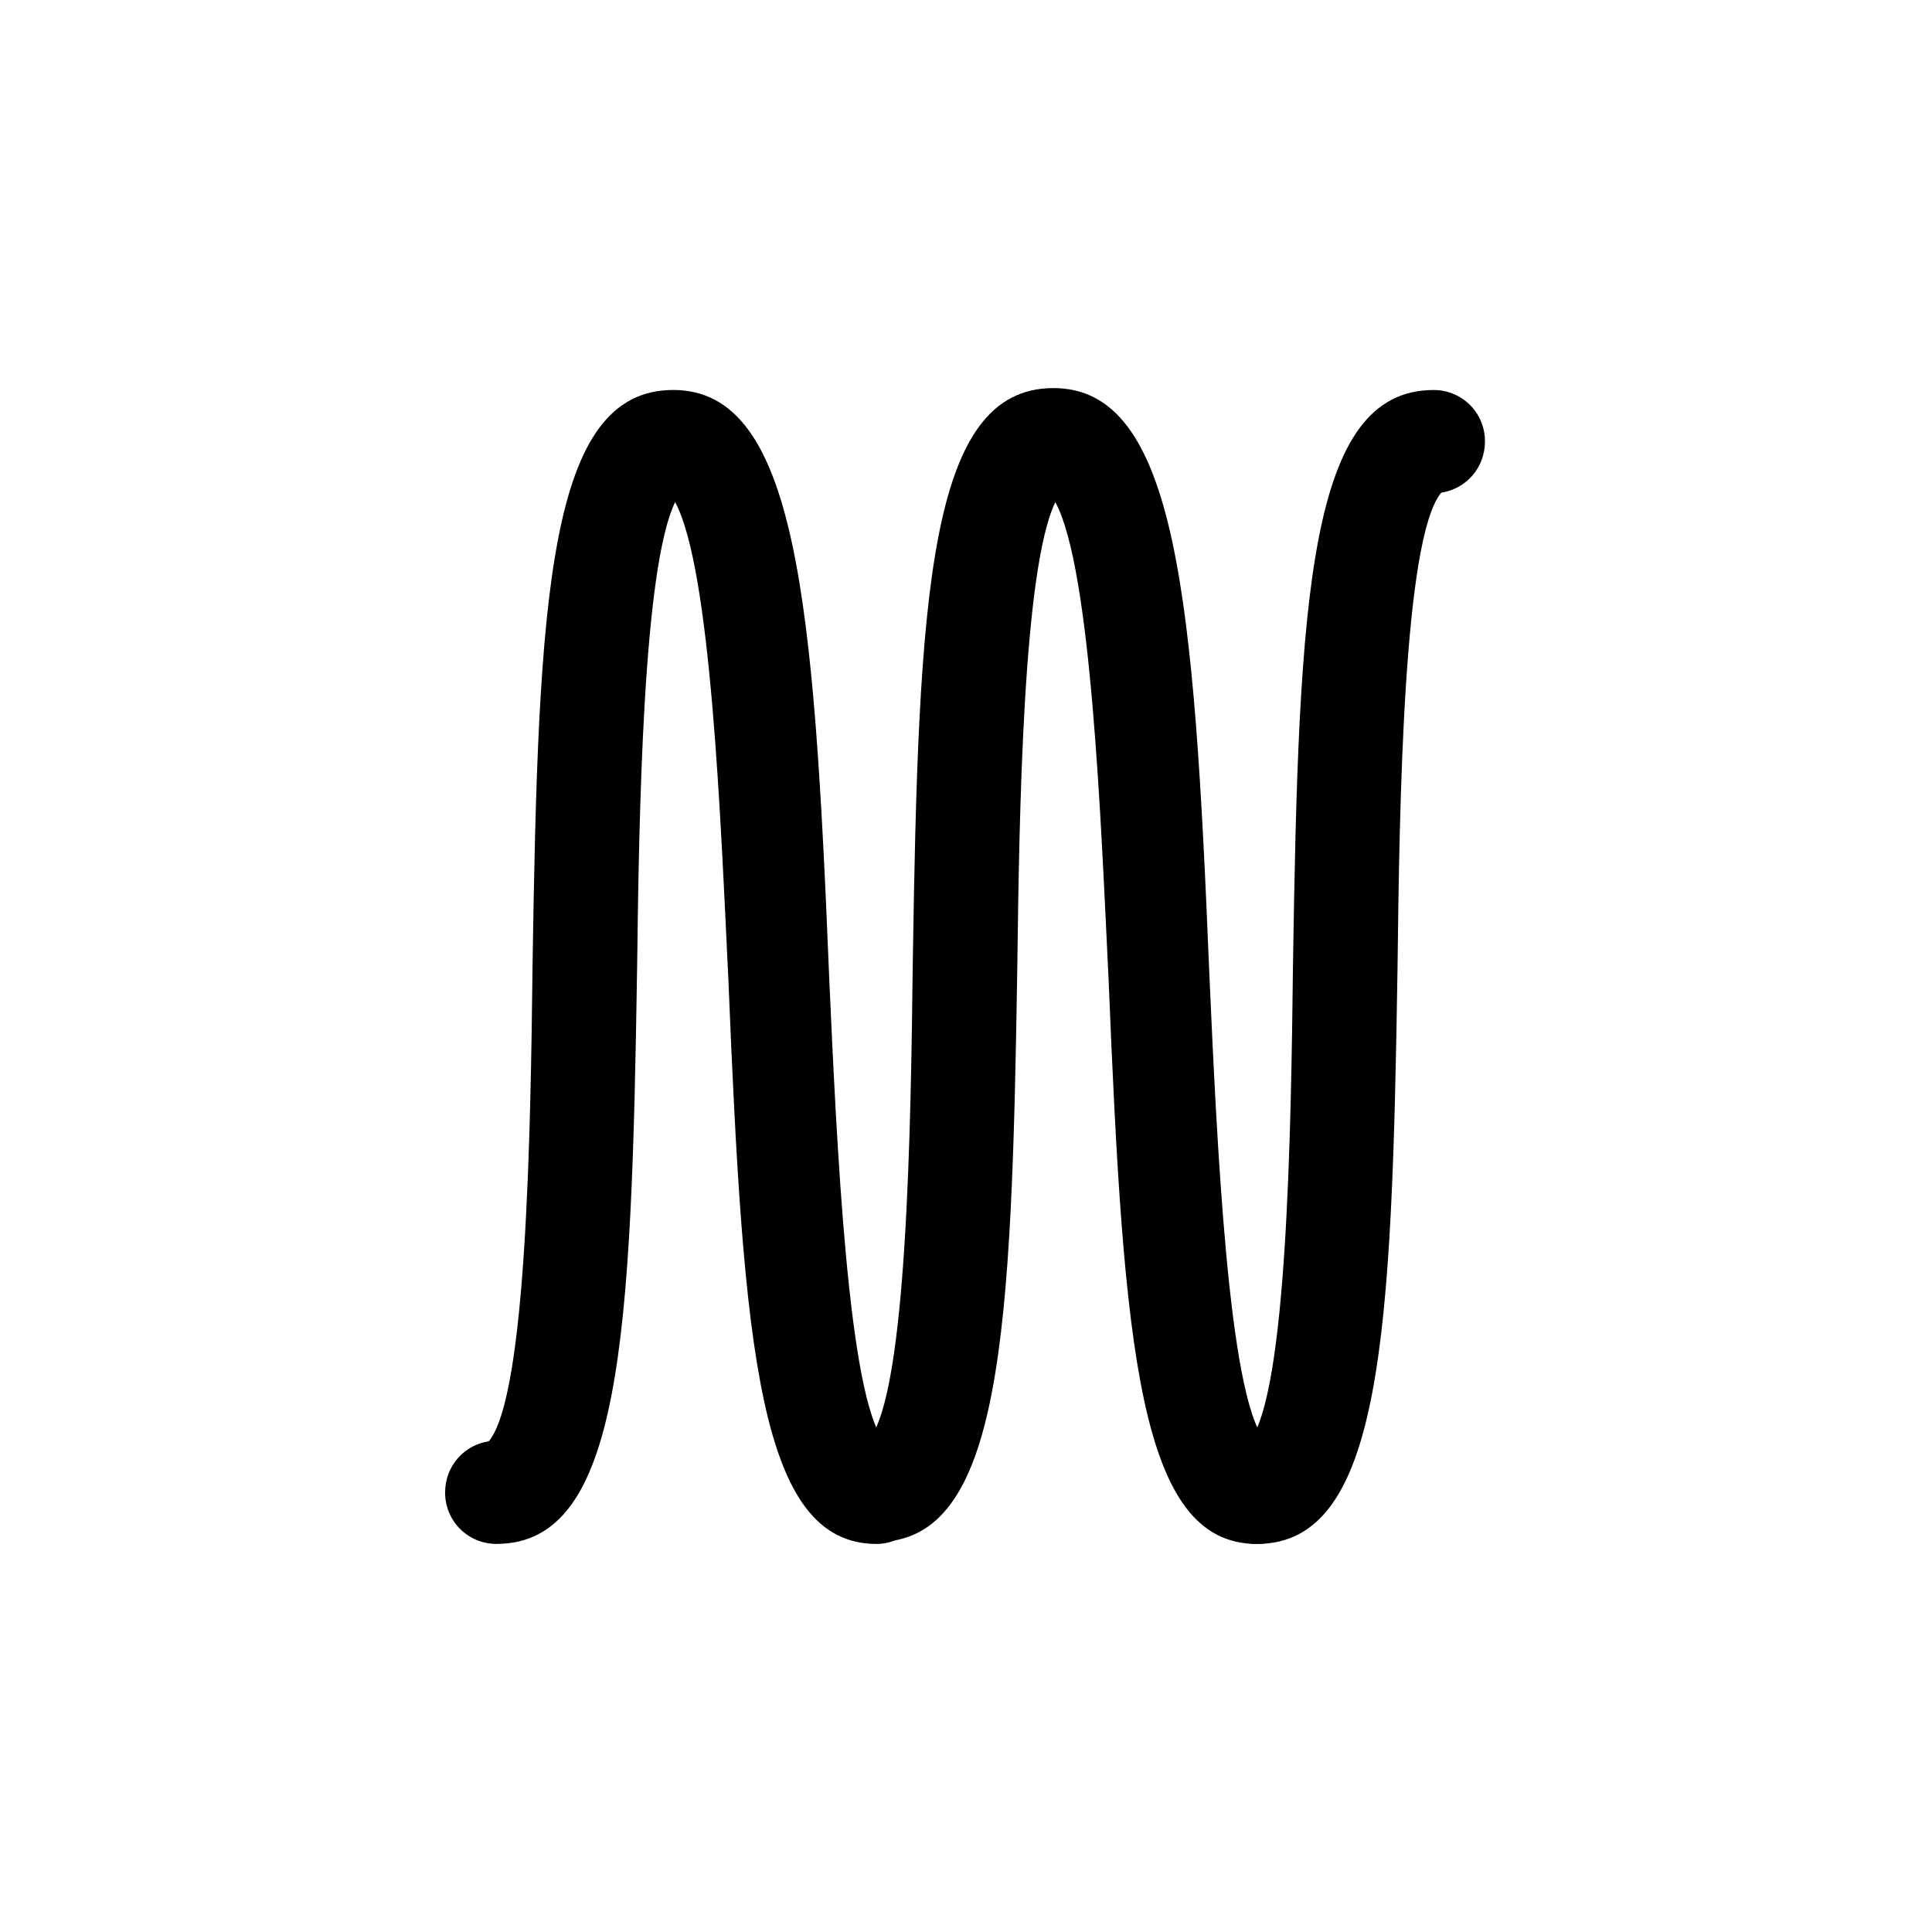
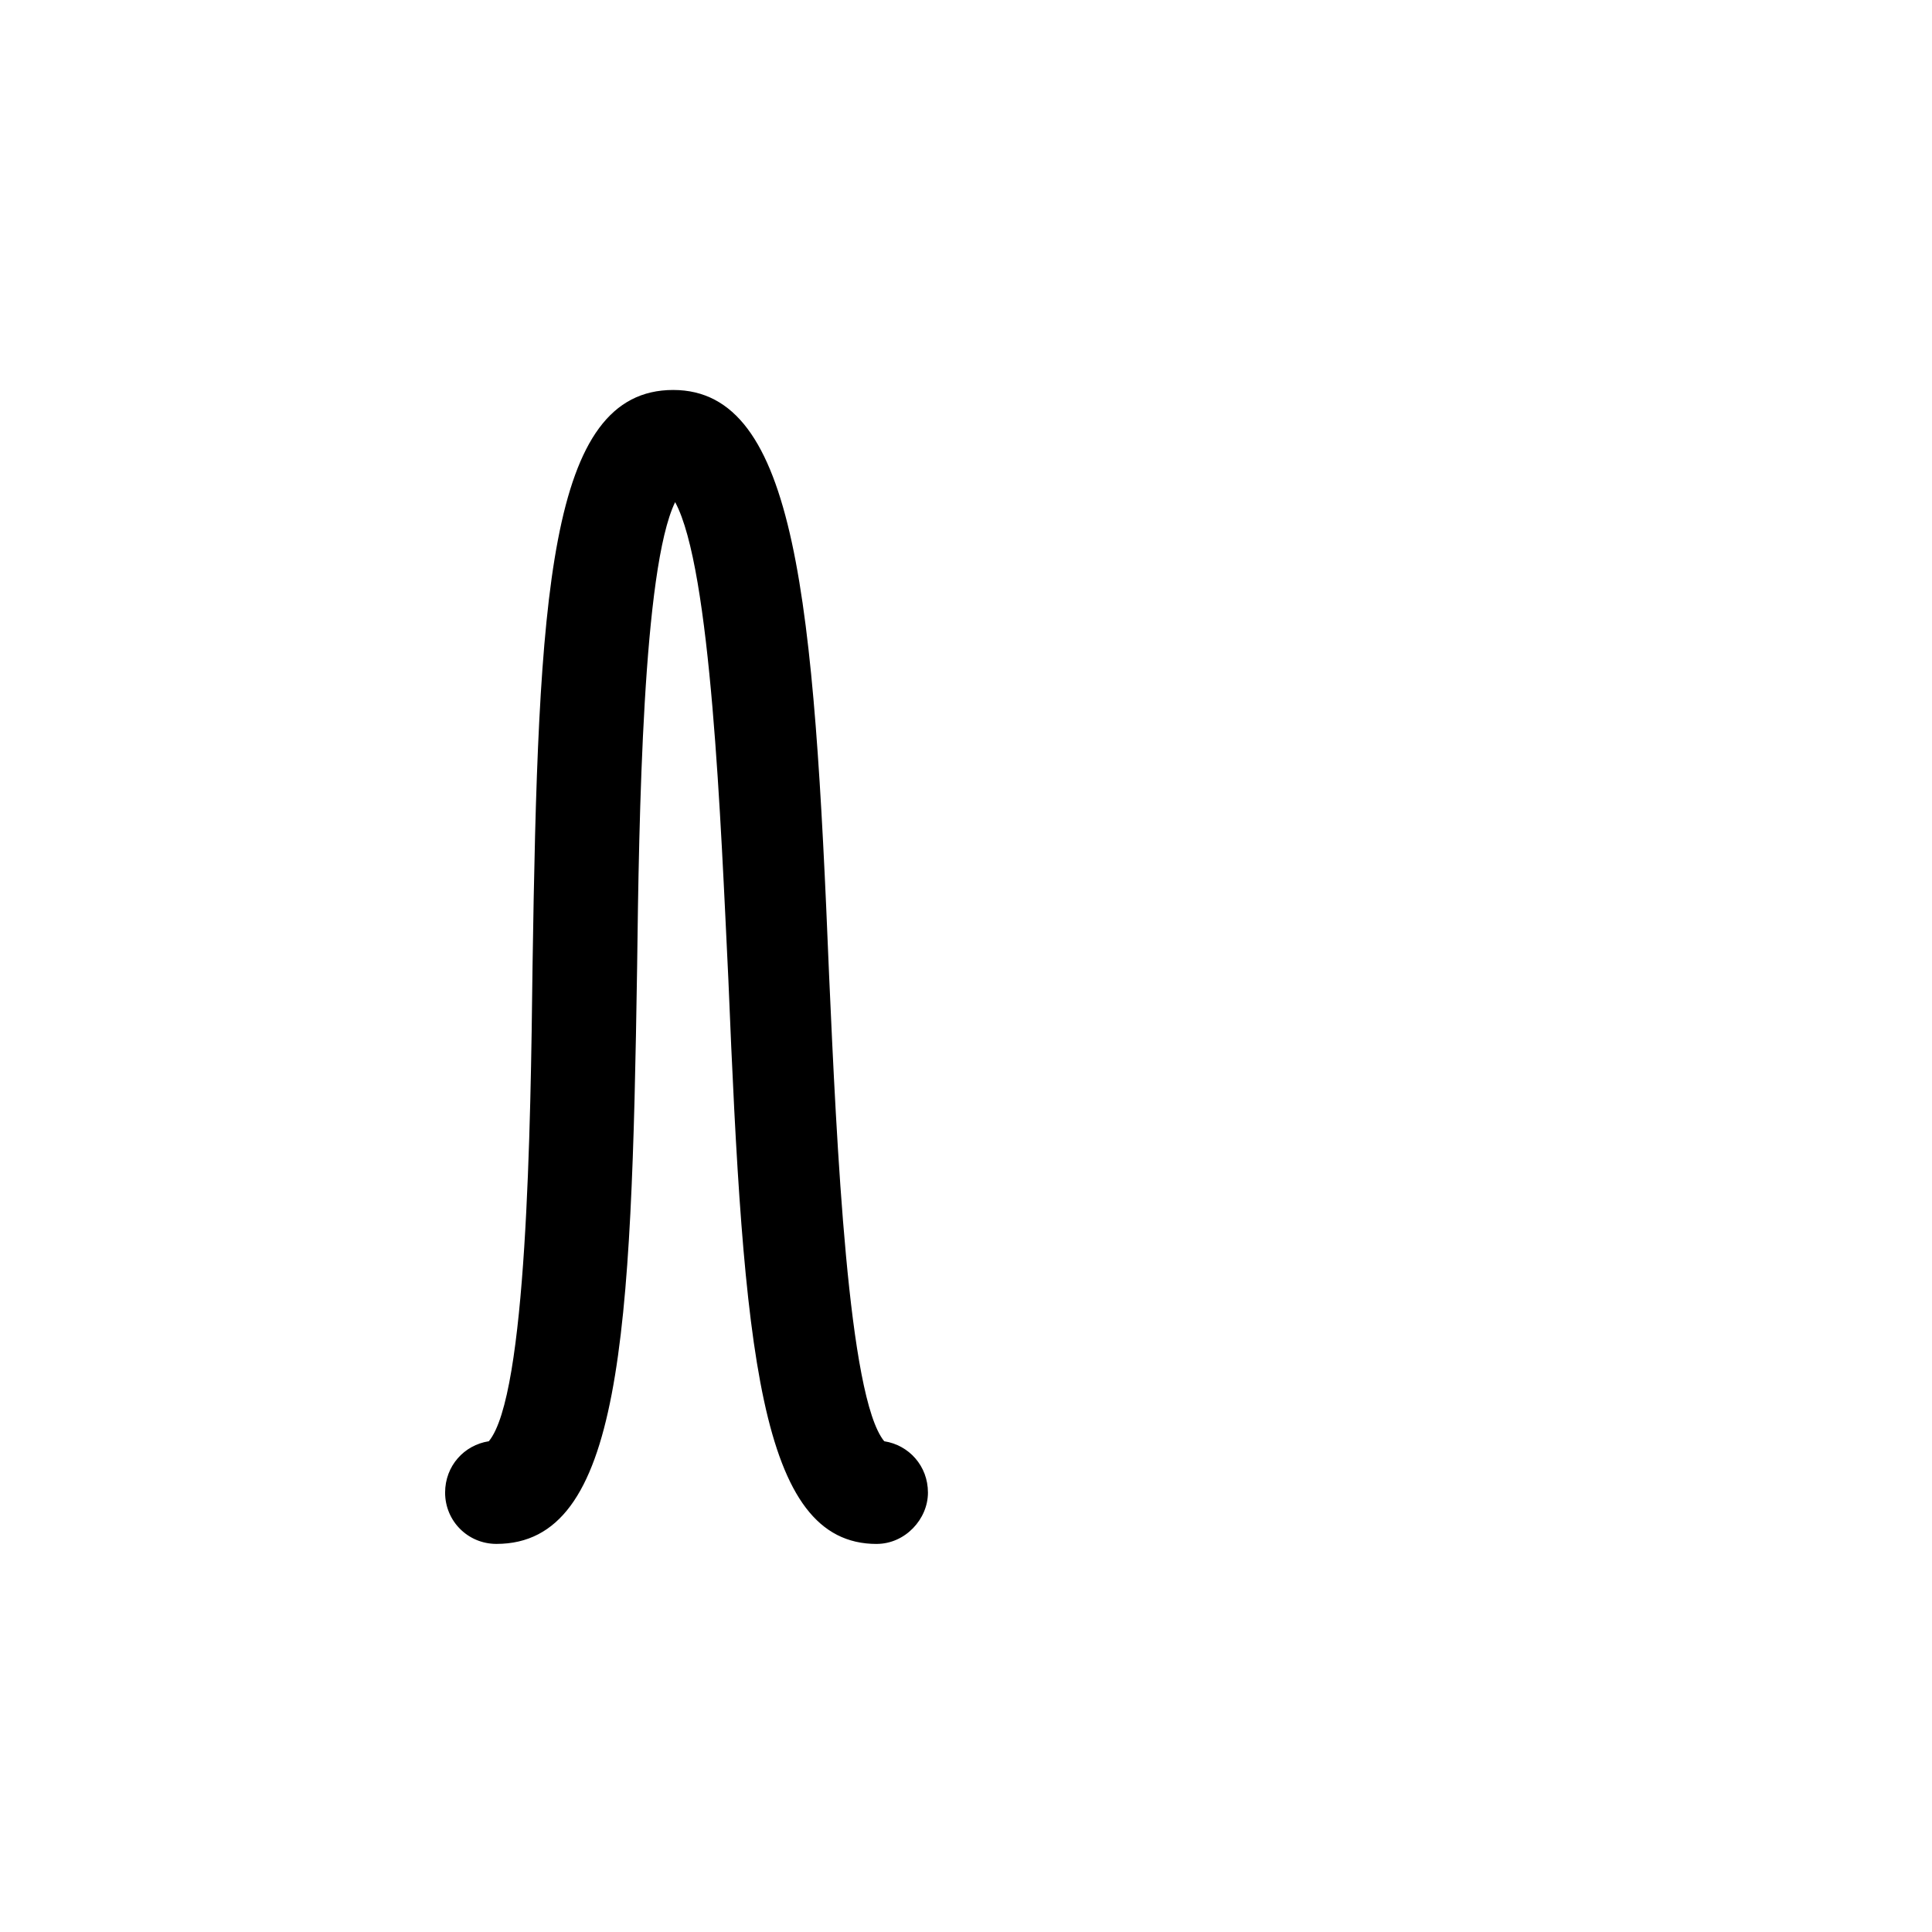
<svg xmlns="http://www.w3.org/2000/svg" fill="#000000" width="800px" height="800px" version="1.1" viewBox="144 144 512 512">
  <g>
-     <path d="m477.08 553.16c-7.559 0-13.602-6.047-13.602-13.602 0-7.055 5.039-12.594 11.586-13.602 10.078-12.09 11.082-83.129 11.586-125.95 1.512-97.738 4.031-152.65 37.281-152.65 7.559 0 13.602 6.047 13.602 13.602 0 7.055-5.039 12.594-11.586 13.602-10.078 12.09-11.082 83.129-11.586 125.95-1.512 97.234-4.031 152.65-37.281 152.65z" />
-     <path d="m477.08 553.16c-31.234 0-35.266-51.387-39.297-149.63-2.016-41.312-4.535-108.82-14.105-126.46-8.566 17.637-9.574 82.629-10.078 122.93-1.512 97.738-4.031 152.65-37.281 152.65-7.559 0-13.602-6.047-13.602-13.602 0-7.055 5.039-12.594 11.586-13.602 10.078-12.09 11.082-83.129 11.586-125.95 1.512-97.738 4.031-152.65 37.281-152.65 32.746 0 37.281 55.922 41.312 155.17 2.016 44.84 5.039 111.85 14.609 123.43 6.551 1.008 11.586 6.551 11.586 13.602 0.004 7.555-6.043 14.105-13.598 14.105z" />
    <path d="m376.32 553.16c-31.234 0-35.266-51.387-39.297-149.63-2.016-41.312-4.535-108.82-14.105-126.46-8.566 17.633-9.574 83.129-10.078 123.43-1.512 97.738-4.031 152.65-37.281 152.65-7.559 0-13.602-6.047-13.602-13.602 0-7.055 5.039-12.594 11.586-13.602 10.078-12.09 11.082-83.129 11.586-125.95 1.512-97.738 4.031-152.65 37.281-152.65 32.746 0 37.281 55.922 41.312 155.17 2.016 44.84 5.039 111.85 14.609 123.43 6.551 1.008 11.586 6.551 11.586 13.602 0.004 7.055-6.043 13.605-13.598 13.605z" />
  </g>
</svg>